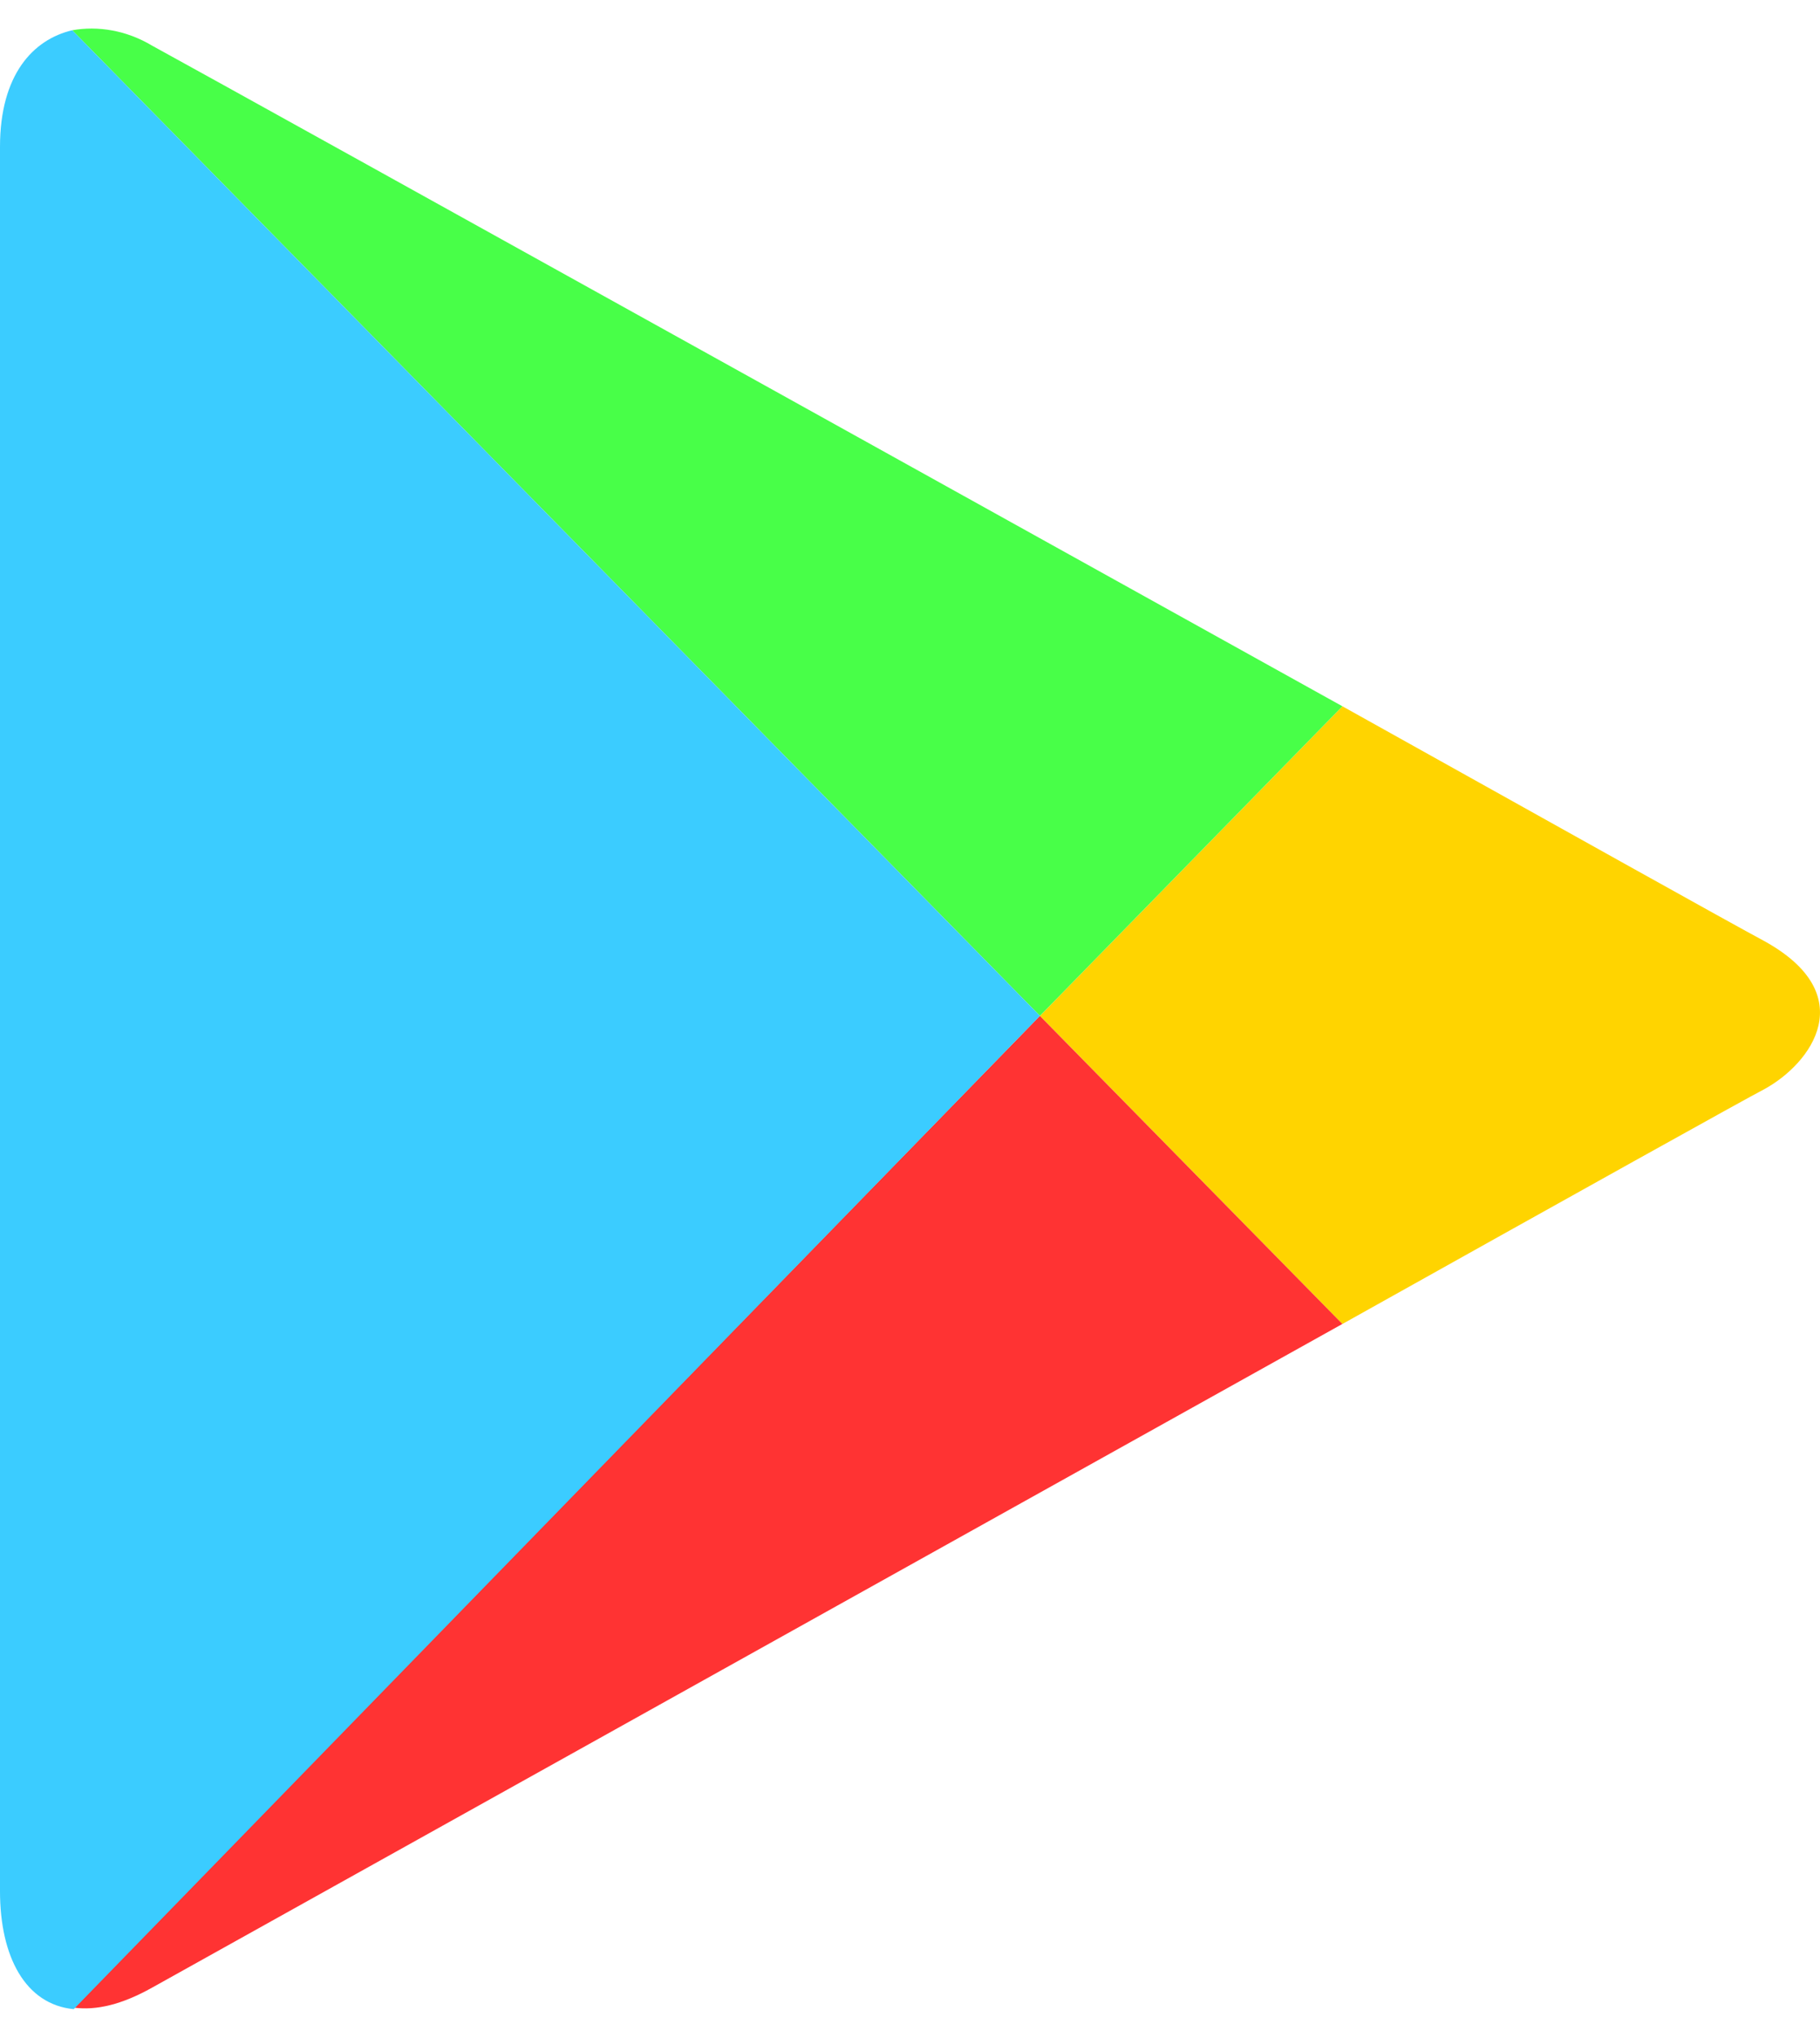
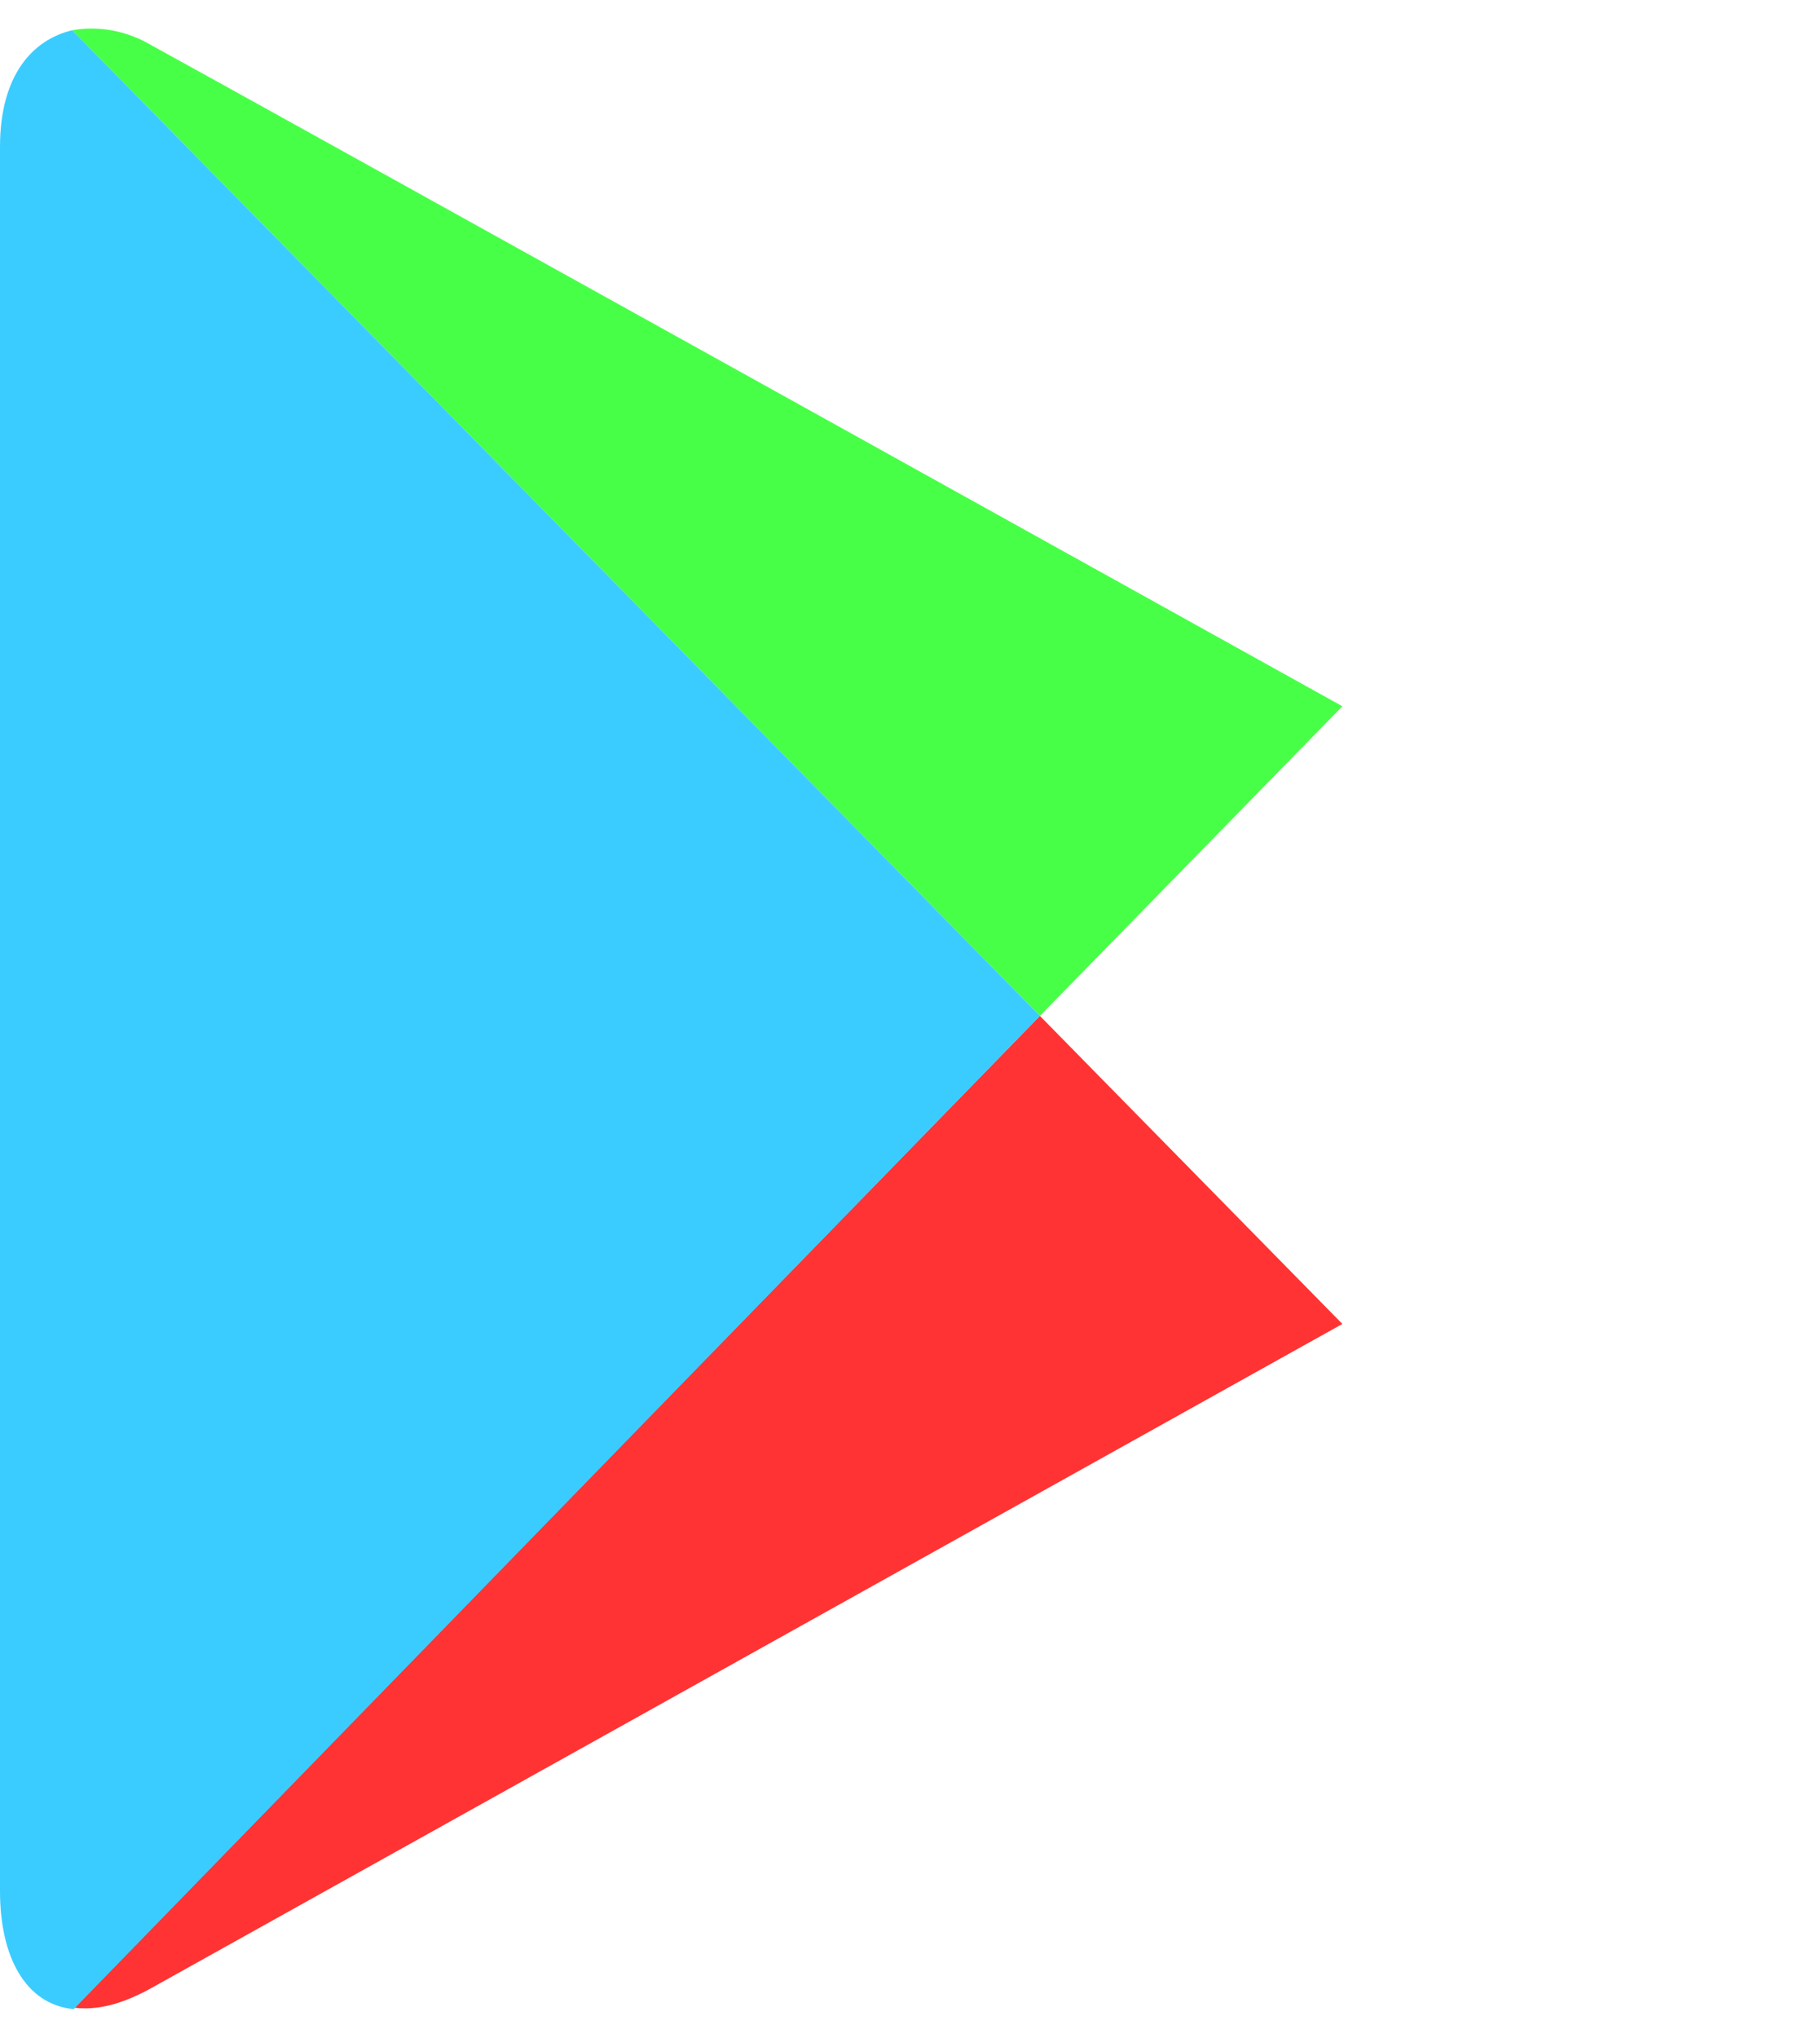
<svg xmlns="http://www.w3.org/2000/svg" width="42" height="47" viewBox="0 0 42 47" fill="none">
-   <path d="M30.978 30.538C36.291 27.568 40.355 25.305 40.702 25.129C41.813 24.528 42.959 22.937 40.702 21.699C39.973 21.31 36.048 19.118 30.978 16.29L23.998 23.432L30.978 30.538Z" fill="#FFD400" />
  <path d="M23.997 23.431L1.702 46.306C2.223 46.376 2.813 46.235 3.508 45.846C4.966 45.033 20.455 36.406 30.978 30.537L23.997 23.431Z" fill="#FF3333" />
  <path d="M23.998 23.431L30.978 16.29C30.978 16.29 5.07 1.9 3.508 1.052C2.917 0.698 2.257 0.592 1.667 0.698L23.998 23.431Z" fill="#48FF48" />
  <path d="M23.998 23.431L1.667 0.698C0.764 0.91 0 1.724 0 3.385C0 6.037 0 41.392 0 43.619C0 45.139 0.59 46.235 1.702 46.341L23.998 23.431Z" fill="#3BCCFF" />
</svg>